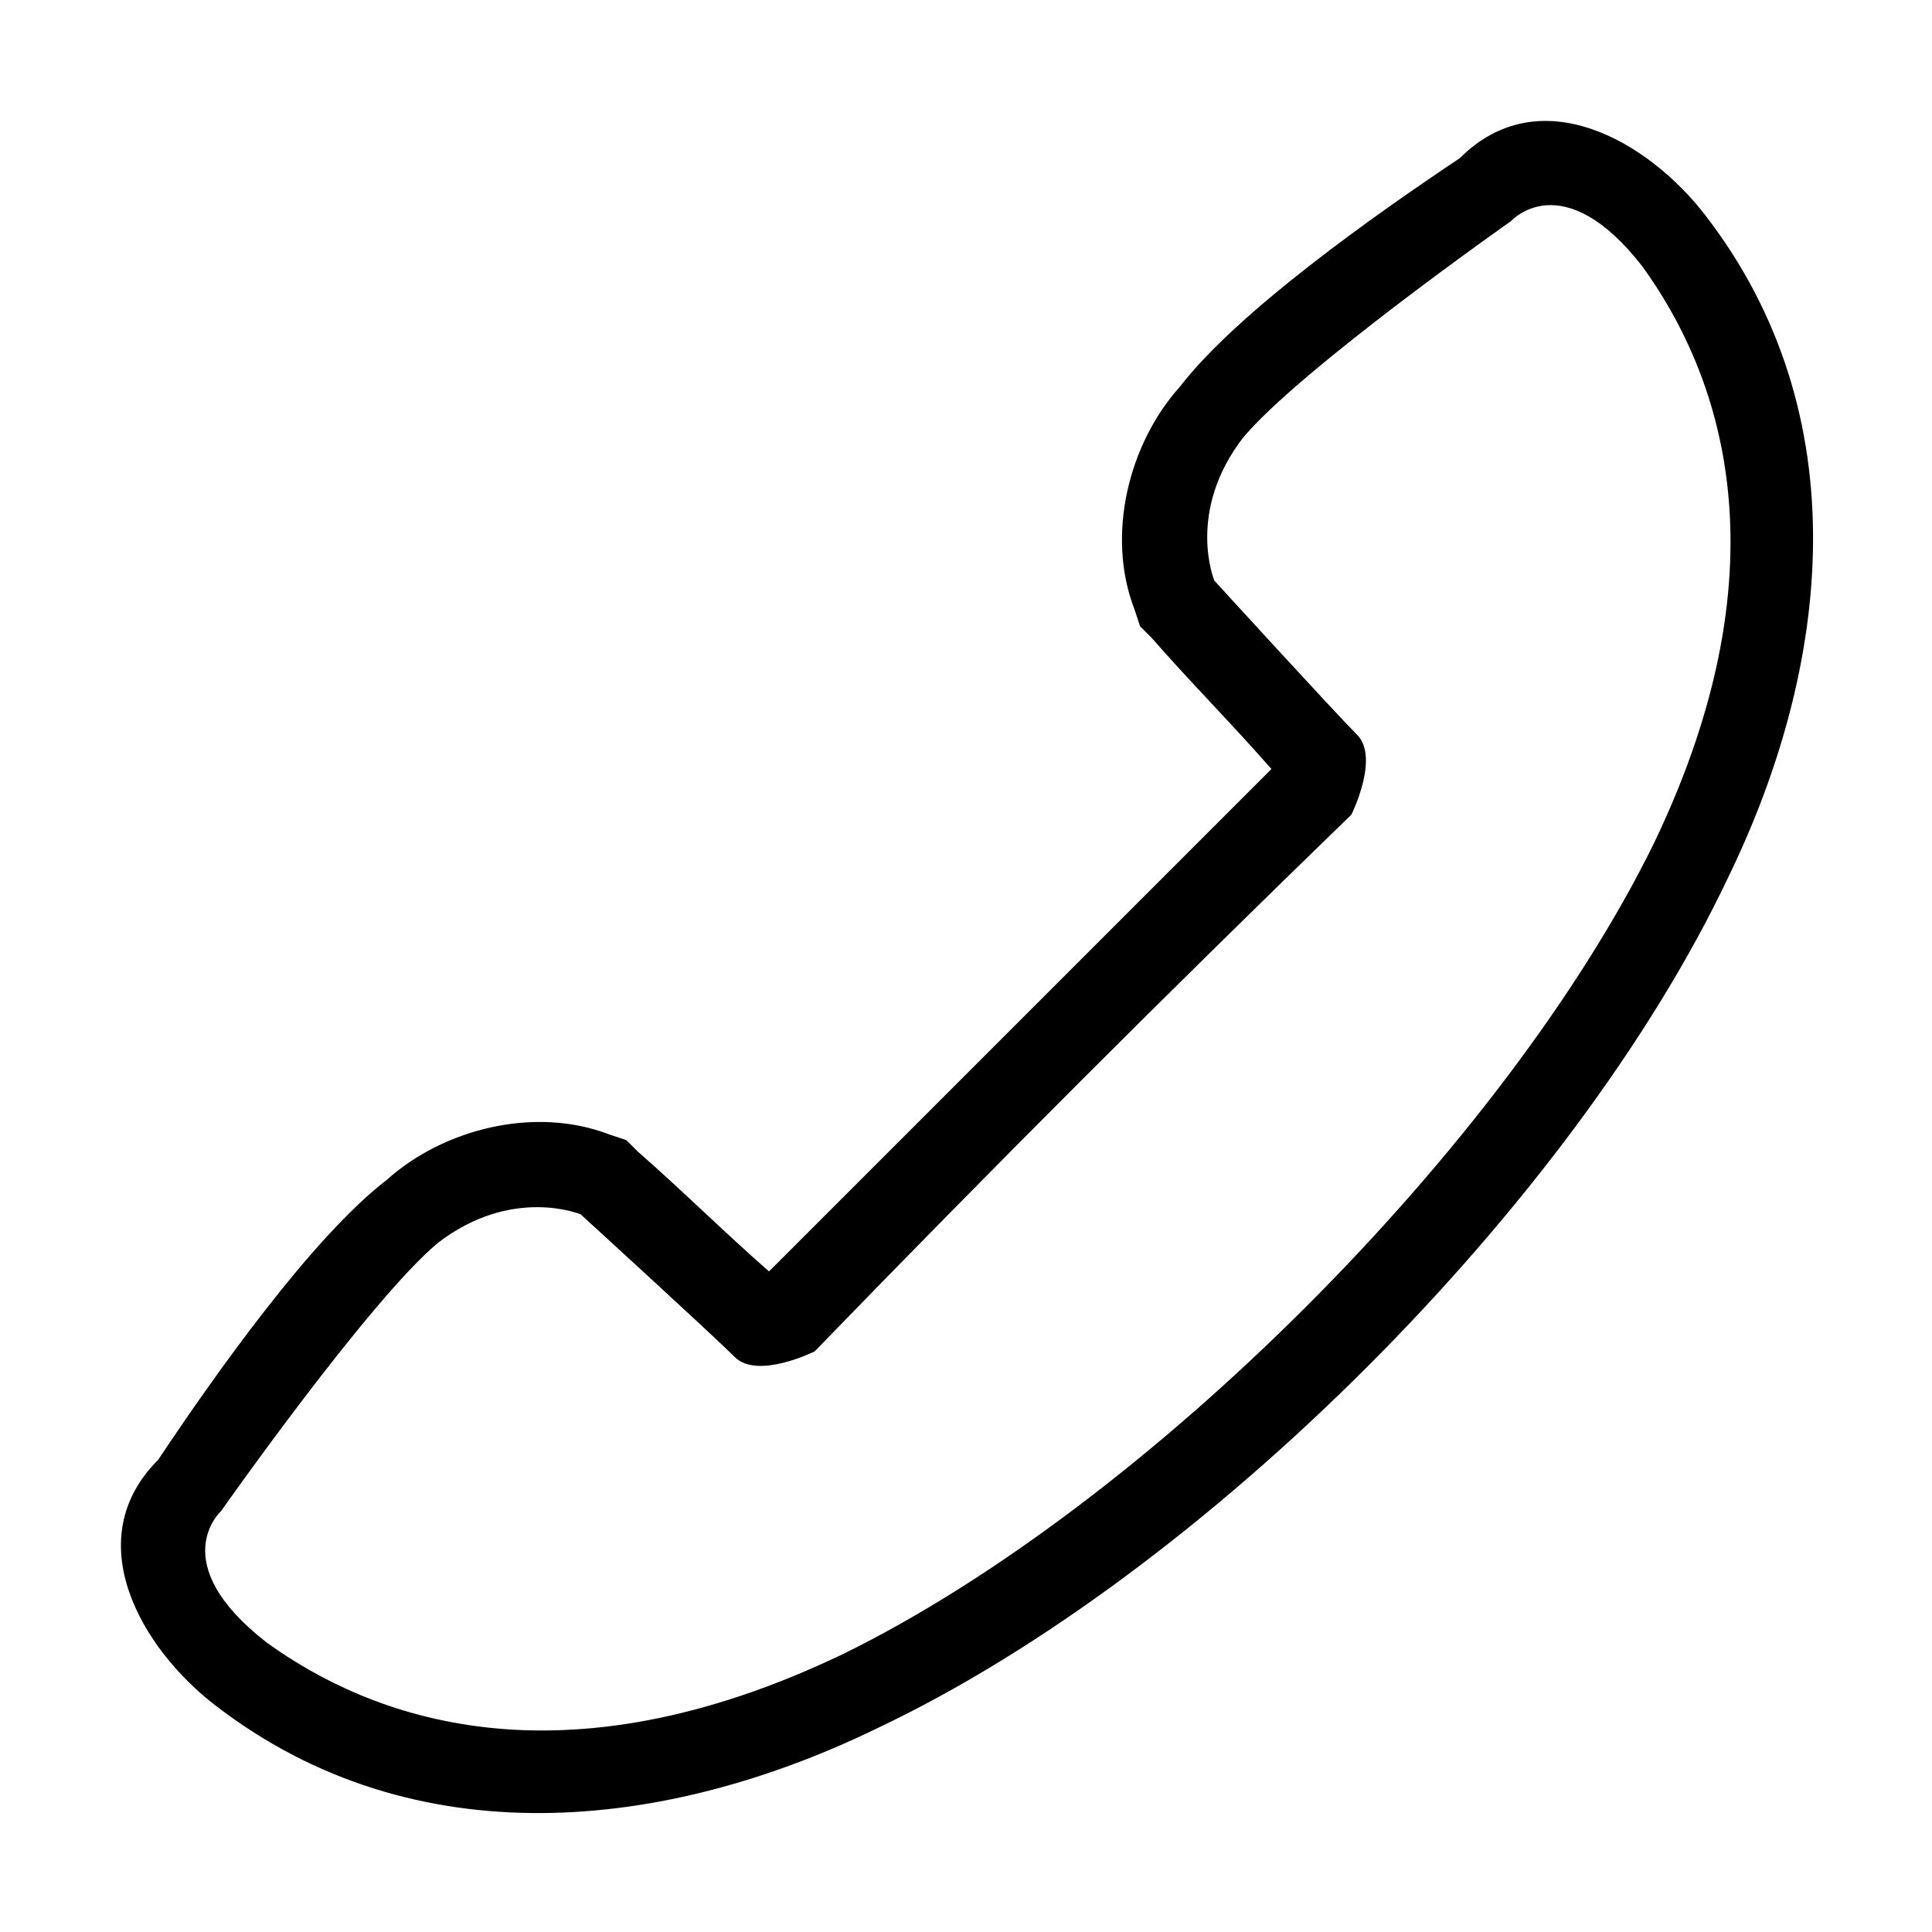
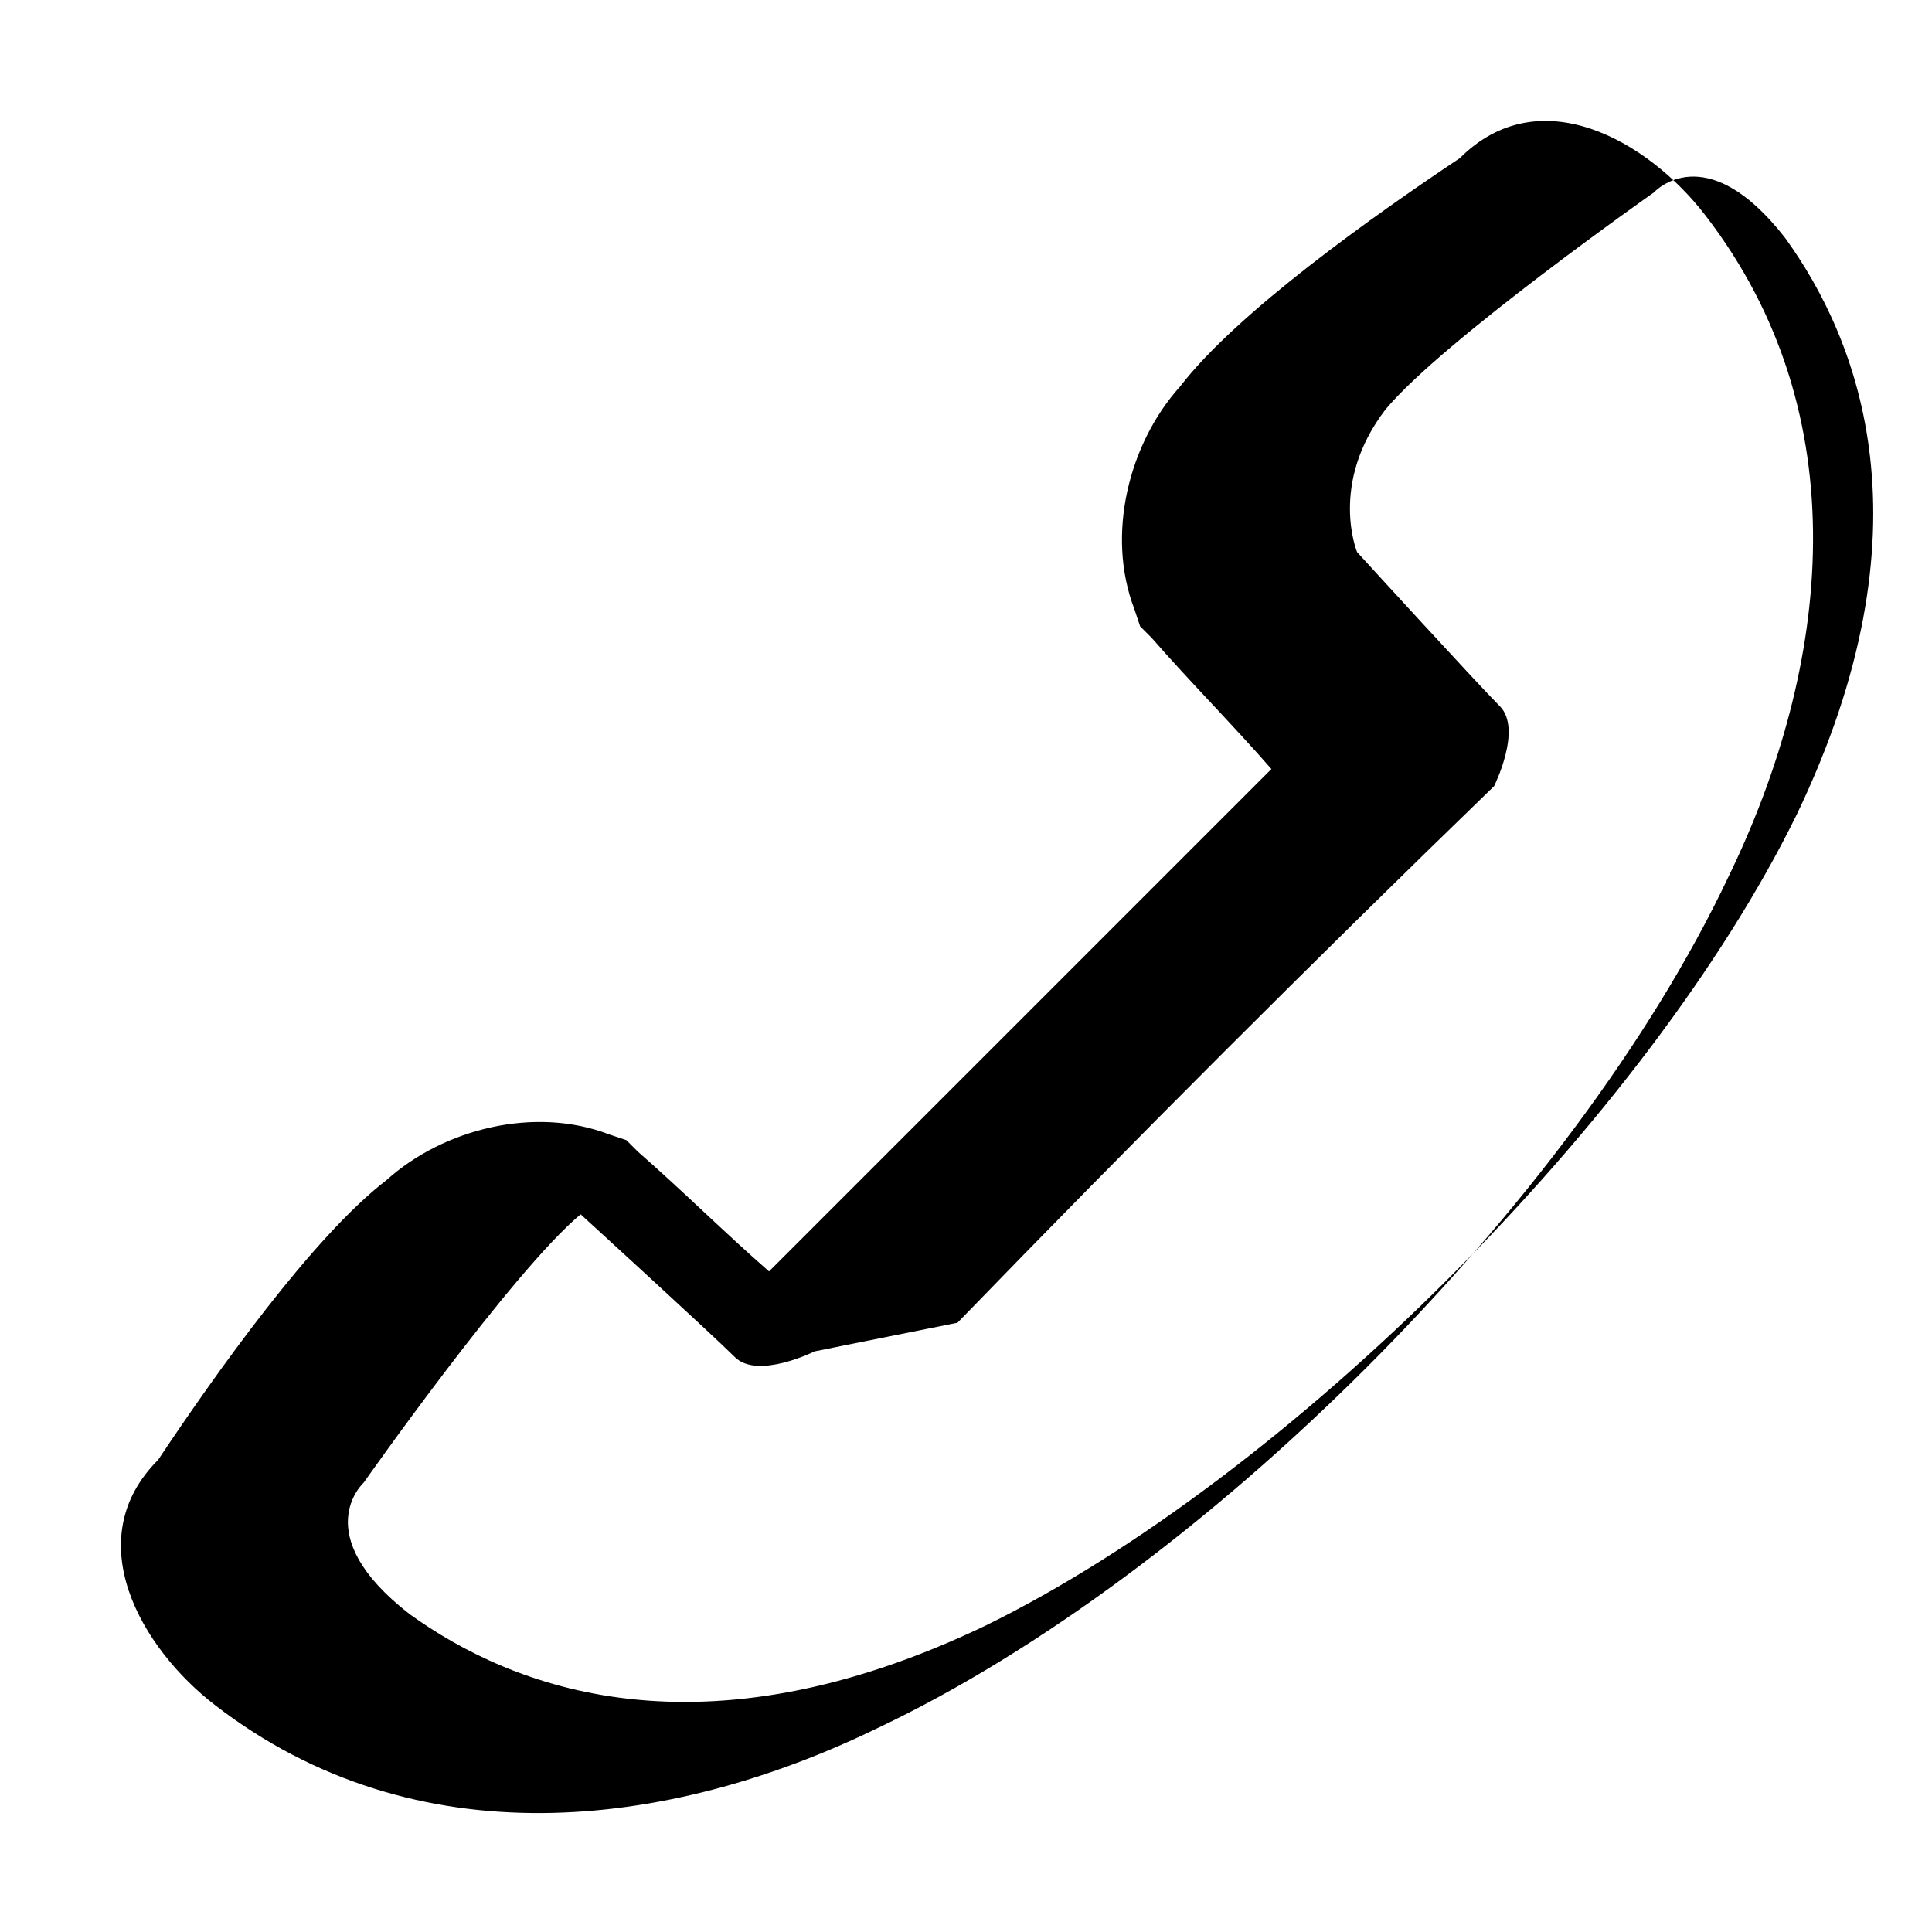
<svg xmlns="http://www.w3.org/2000/svg" fill="#000000" width="800px" height="800px" version="1.1" viewBox="144 144 512 512">
-   <path d="m347.8 480.94c43.875-43.875 89.262-89.262 133.14-133.14-10.59-12.105-21.18-22.695-31.773-34.797l-3.027-3.027-1.512-4.539c-7.566-19.668-1.512-43.875 12.105-59.004 15.129-19.668 51.441-45.387 74.133-60.52 21.18-21.18 49.926-4.539 65.055 15.129 40.848 52.953 33.285 119.52 6.051 175.5-40.848 86.238-139.19 184.58-225.43 225.43-55.98 27.234-122.55 34.797-175.5-6.051-19.668-15.129-36.312-43.875-15.129-65.055 15.129-22.695 40.848-59.004 60.52-74.133 15.129-13.617 39.336-19.668 59.004-12.105l4.539 1.512 3.027 3.027c12.105 10.59 22.695 21.18 34.797 31.773zm12.105 21.18s-15.129 7.566-21.18 1.512c-6.051-6.051-40.848-37.824-40.848-37.824s-18.156-7.566-37.824 7.566c-18.156 15.129-57.492 71.109-57.492 71.109s-15.129 13.617 12.105 34.797c27.234 19.668 77.16 39.336 152.81 3.027 80.188-39.336 175.5-134.65 214.84-214.84 36.312-75.648 16.641-125.57-3.027-152.81-21.18-27.234-34.797-12.105-34.797-12.105s-55.98 39.336-71.109 57.492c-15.129 19.668-7.566 37.824-7.566 37.824s31.773 34.797 37.824 40.848c6.051 6.051-1.512 21.18-1.512 21.18-48.414 46.902-95.316 93.801-142.21 142.21z" fill-rule="evenodd" />
+   <path d="m347.8 480.94c43.875-43.875 89.262-89.262 133.14-133.14-10.59-12.105-21.18-22.695-31.773-34.797l-3.027-3.027-1.512-4.539c-7.566-19.668-1.512-43.875 12.105-59.004 15.129-19.668 51.441-45.387 74.133-60.52 21.18-21.18 49.926-4.539 65.055 15.129 40.848 52.953 33.285 119.52 6.051 175.5-40.848 86.238-139.19 184.58-225.43 225.43-55.98 27.234-122.55 34.797-175.5-6.051-19.668-15.129-36.312-43.875-15.129-65.055 15.129-22.695 40.848-59.004 60.52-74.133 15.129-13.617 39.336-19.668 59.004-12.105l4.539 1.512 3.027 3.027c12.105 10.59 22.695 21.18 34.797 31.773zm12.105 21.18s-15.129 7.566-21.18 1.512c-6.051-6.051-40.848-37.824-40.848-37.824c-18.156 15.129-57.492 71.109-57.492 71.109s-15.129 13.617 12.105 34.797c27.234 19.668 77.16 39.336 152.81 3.027 80.188-39.336 175.5-134.65 214.84-214.84 36.312-75.648 16.641-125.57-3.027-152.81-21.18-27.234-34.797-12.105-34.797-12.105s-55.98 39.336-71.109 57.492c-15.129 19.668-7.566 37.824-7.566 37.824s31.773 34.797 37.824 40.848c6.051 6.051-1.512 21.18-1.512 21.18-48.414 46.902-95.316 93.801-142.21 142.21z" fill-rule="evenodd" />
</svg>